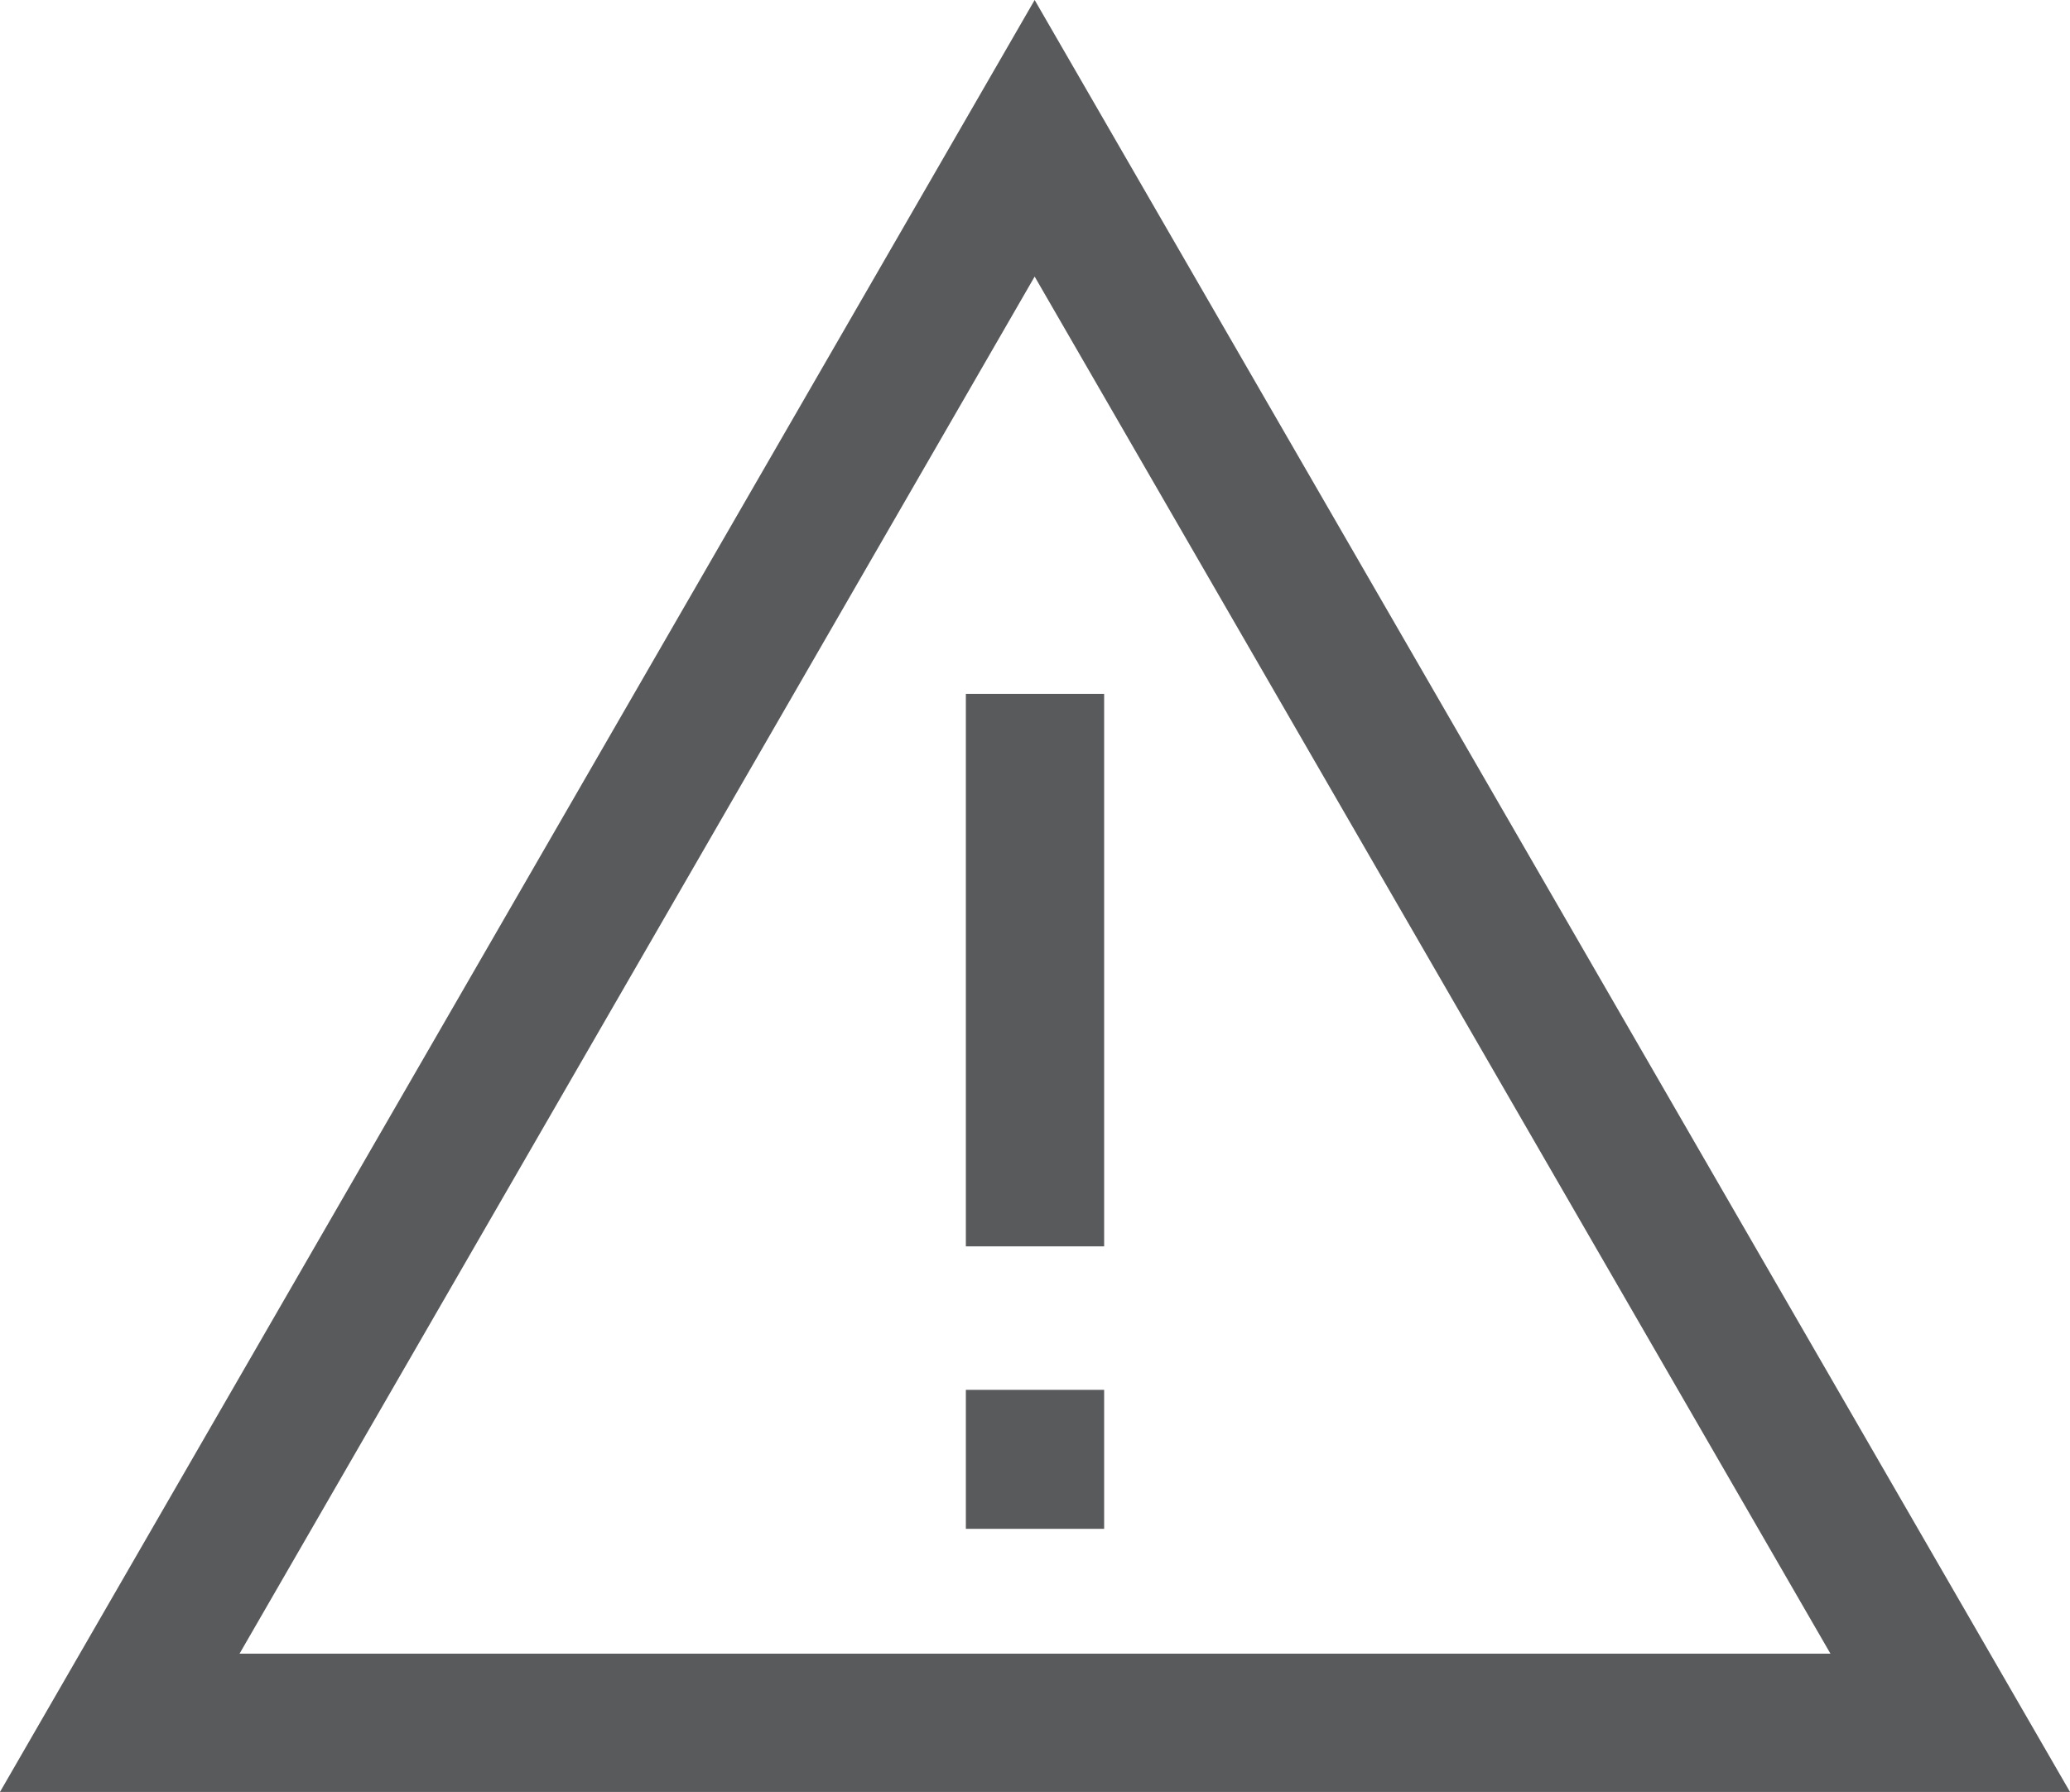
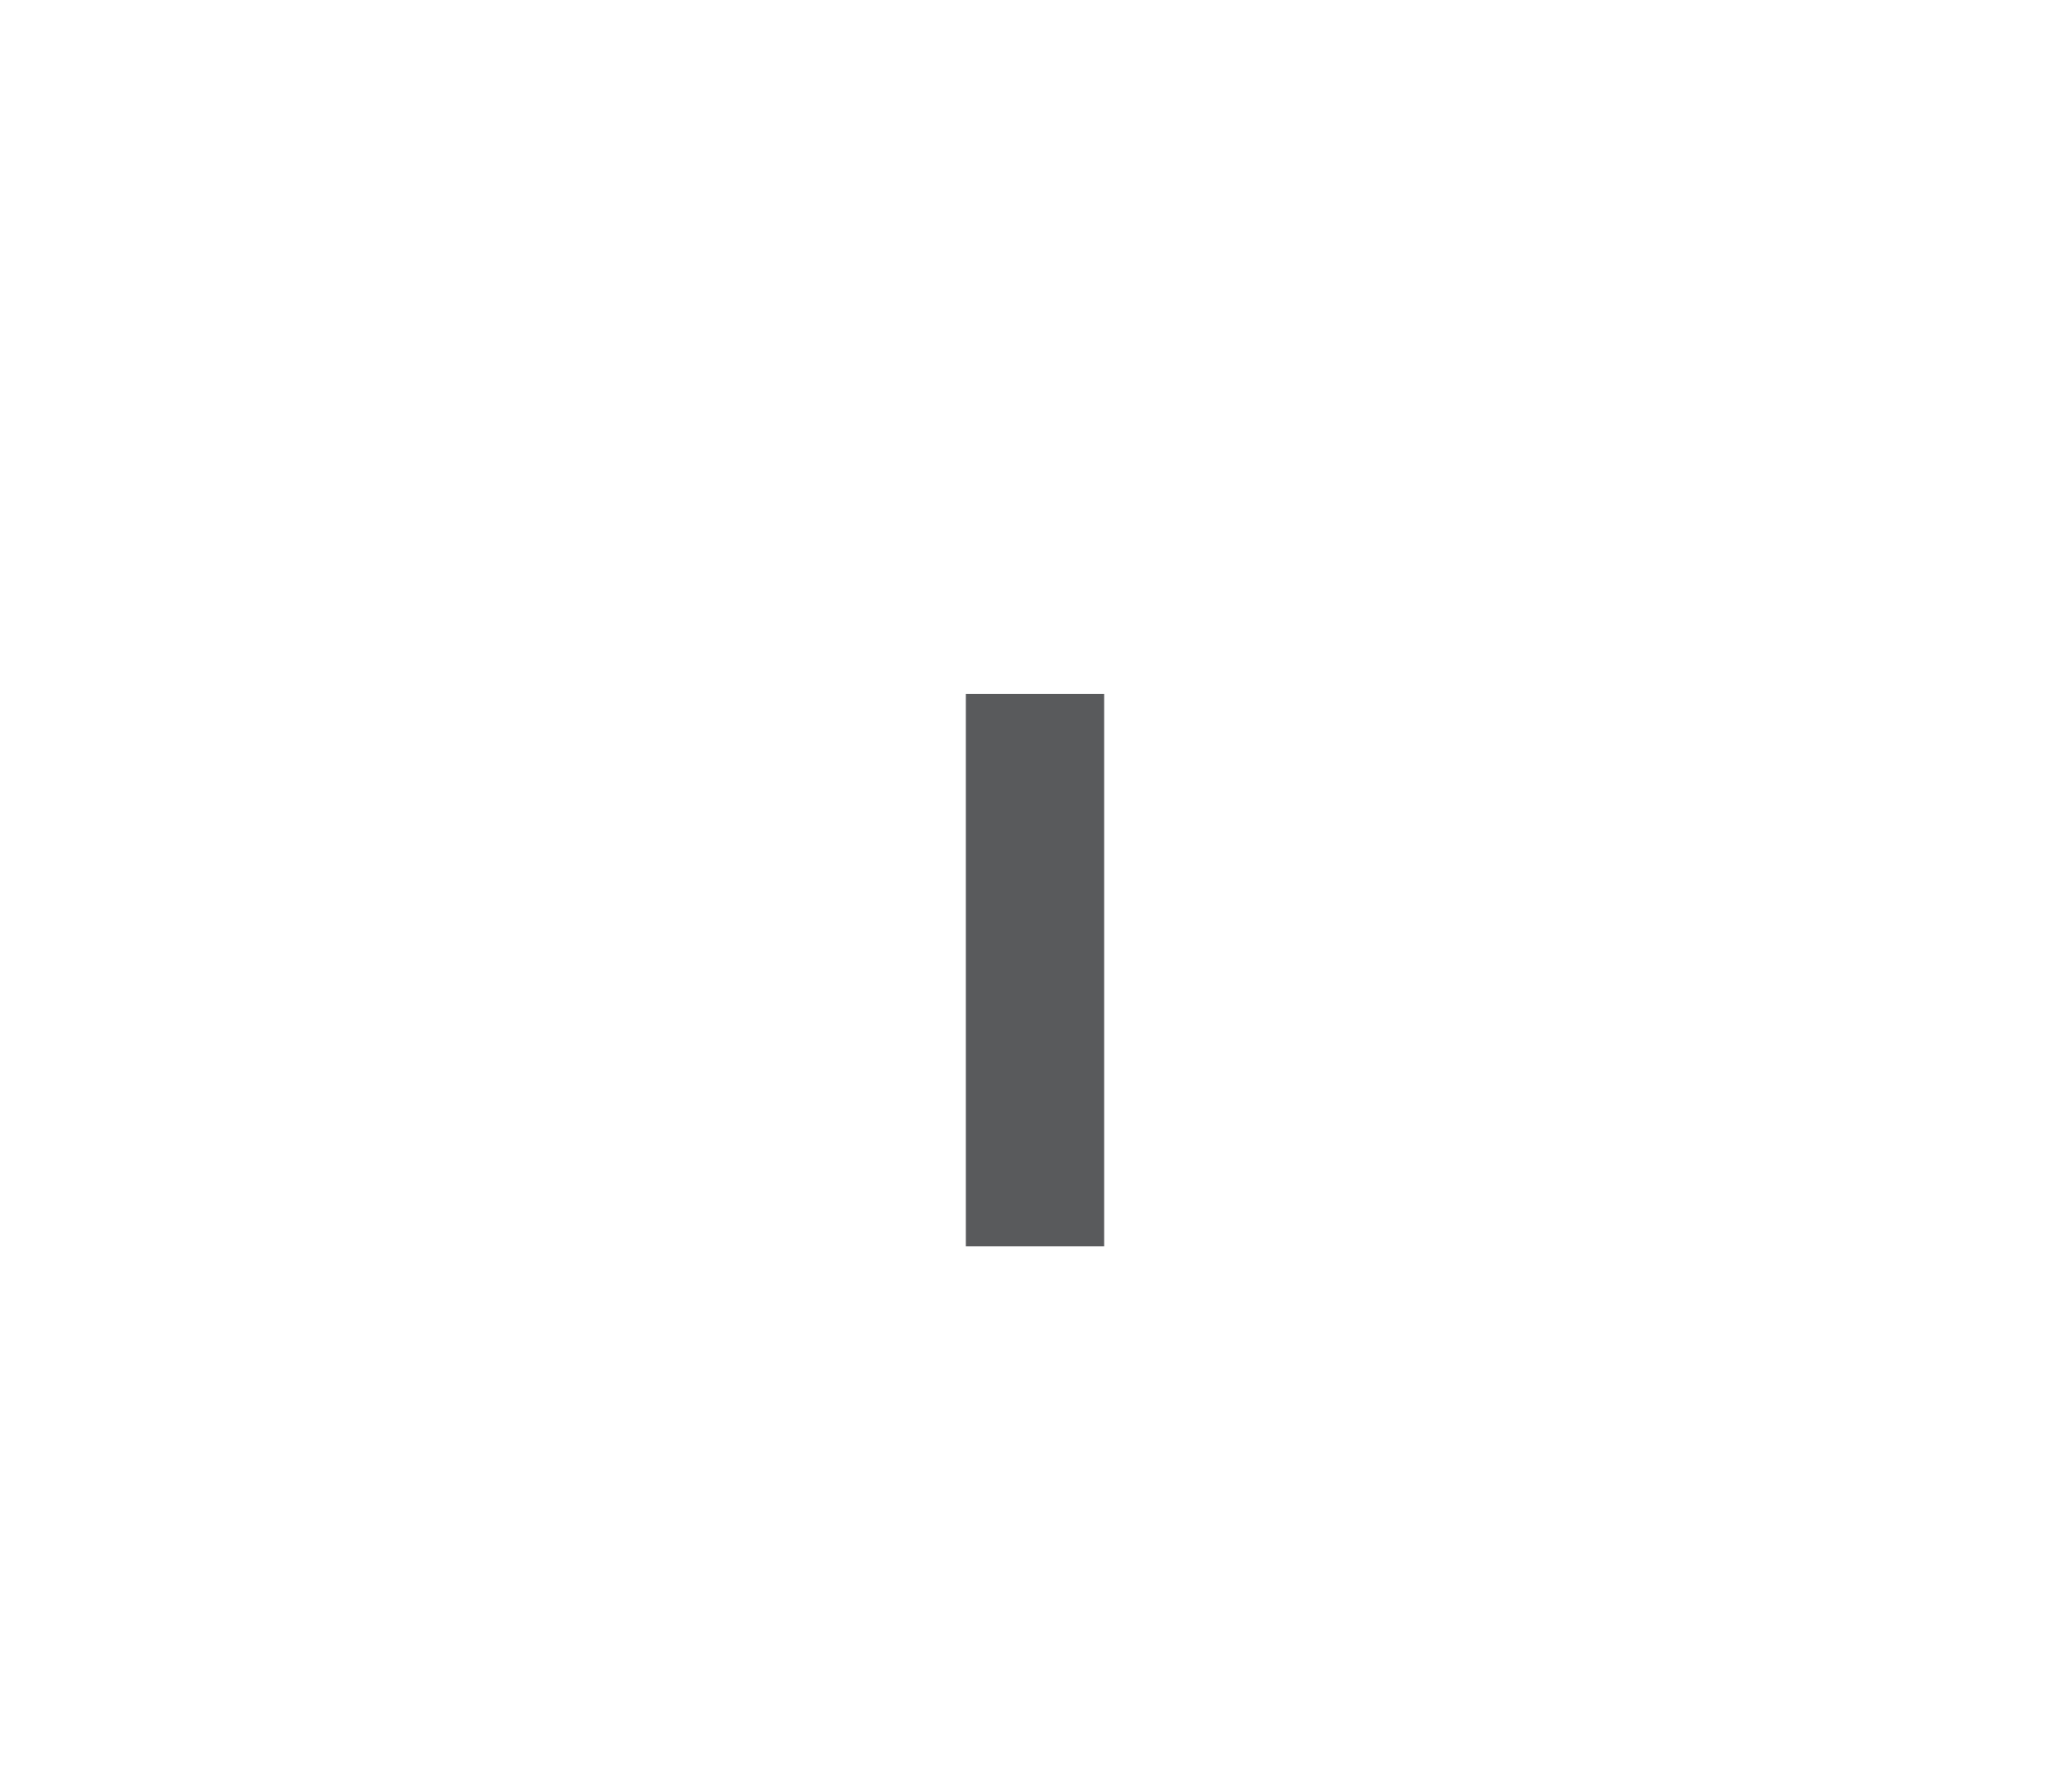
<svg xmlns="http://www.w3.org/2000/svg" version="1.1" id="Layer_1" x="0px" y="0px" viewBox="0 0 59.88 51.83" style="enable-background:new 0 0 59.88 51.83;" xml:space="preserve">
  <style type="text/css">
	.st0{fill:#595A5C;}
</style>
  <g>
    <rect x="27.94" y="20.07" class="st0" width="4" height="15.98" />
  </g>
  <g>
-     <rect x="27.94" y="40.2" class="st0" width="4" height="4.02" />
-   </g>
+     </g>
  <g>
-     <path class="st0" d="M59.88,51.83H0L29.93,0L59.88,51.83z M6.93,47.83h46.02L29.93,8L6.93,47.83z" />
-   </g>
+     </g>
</svg>